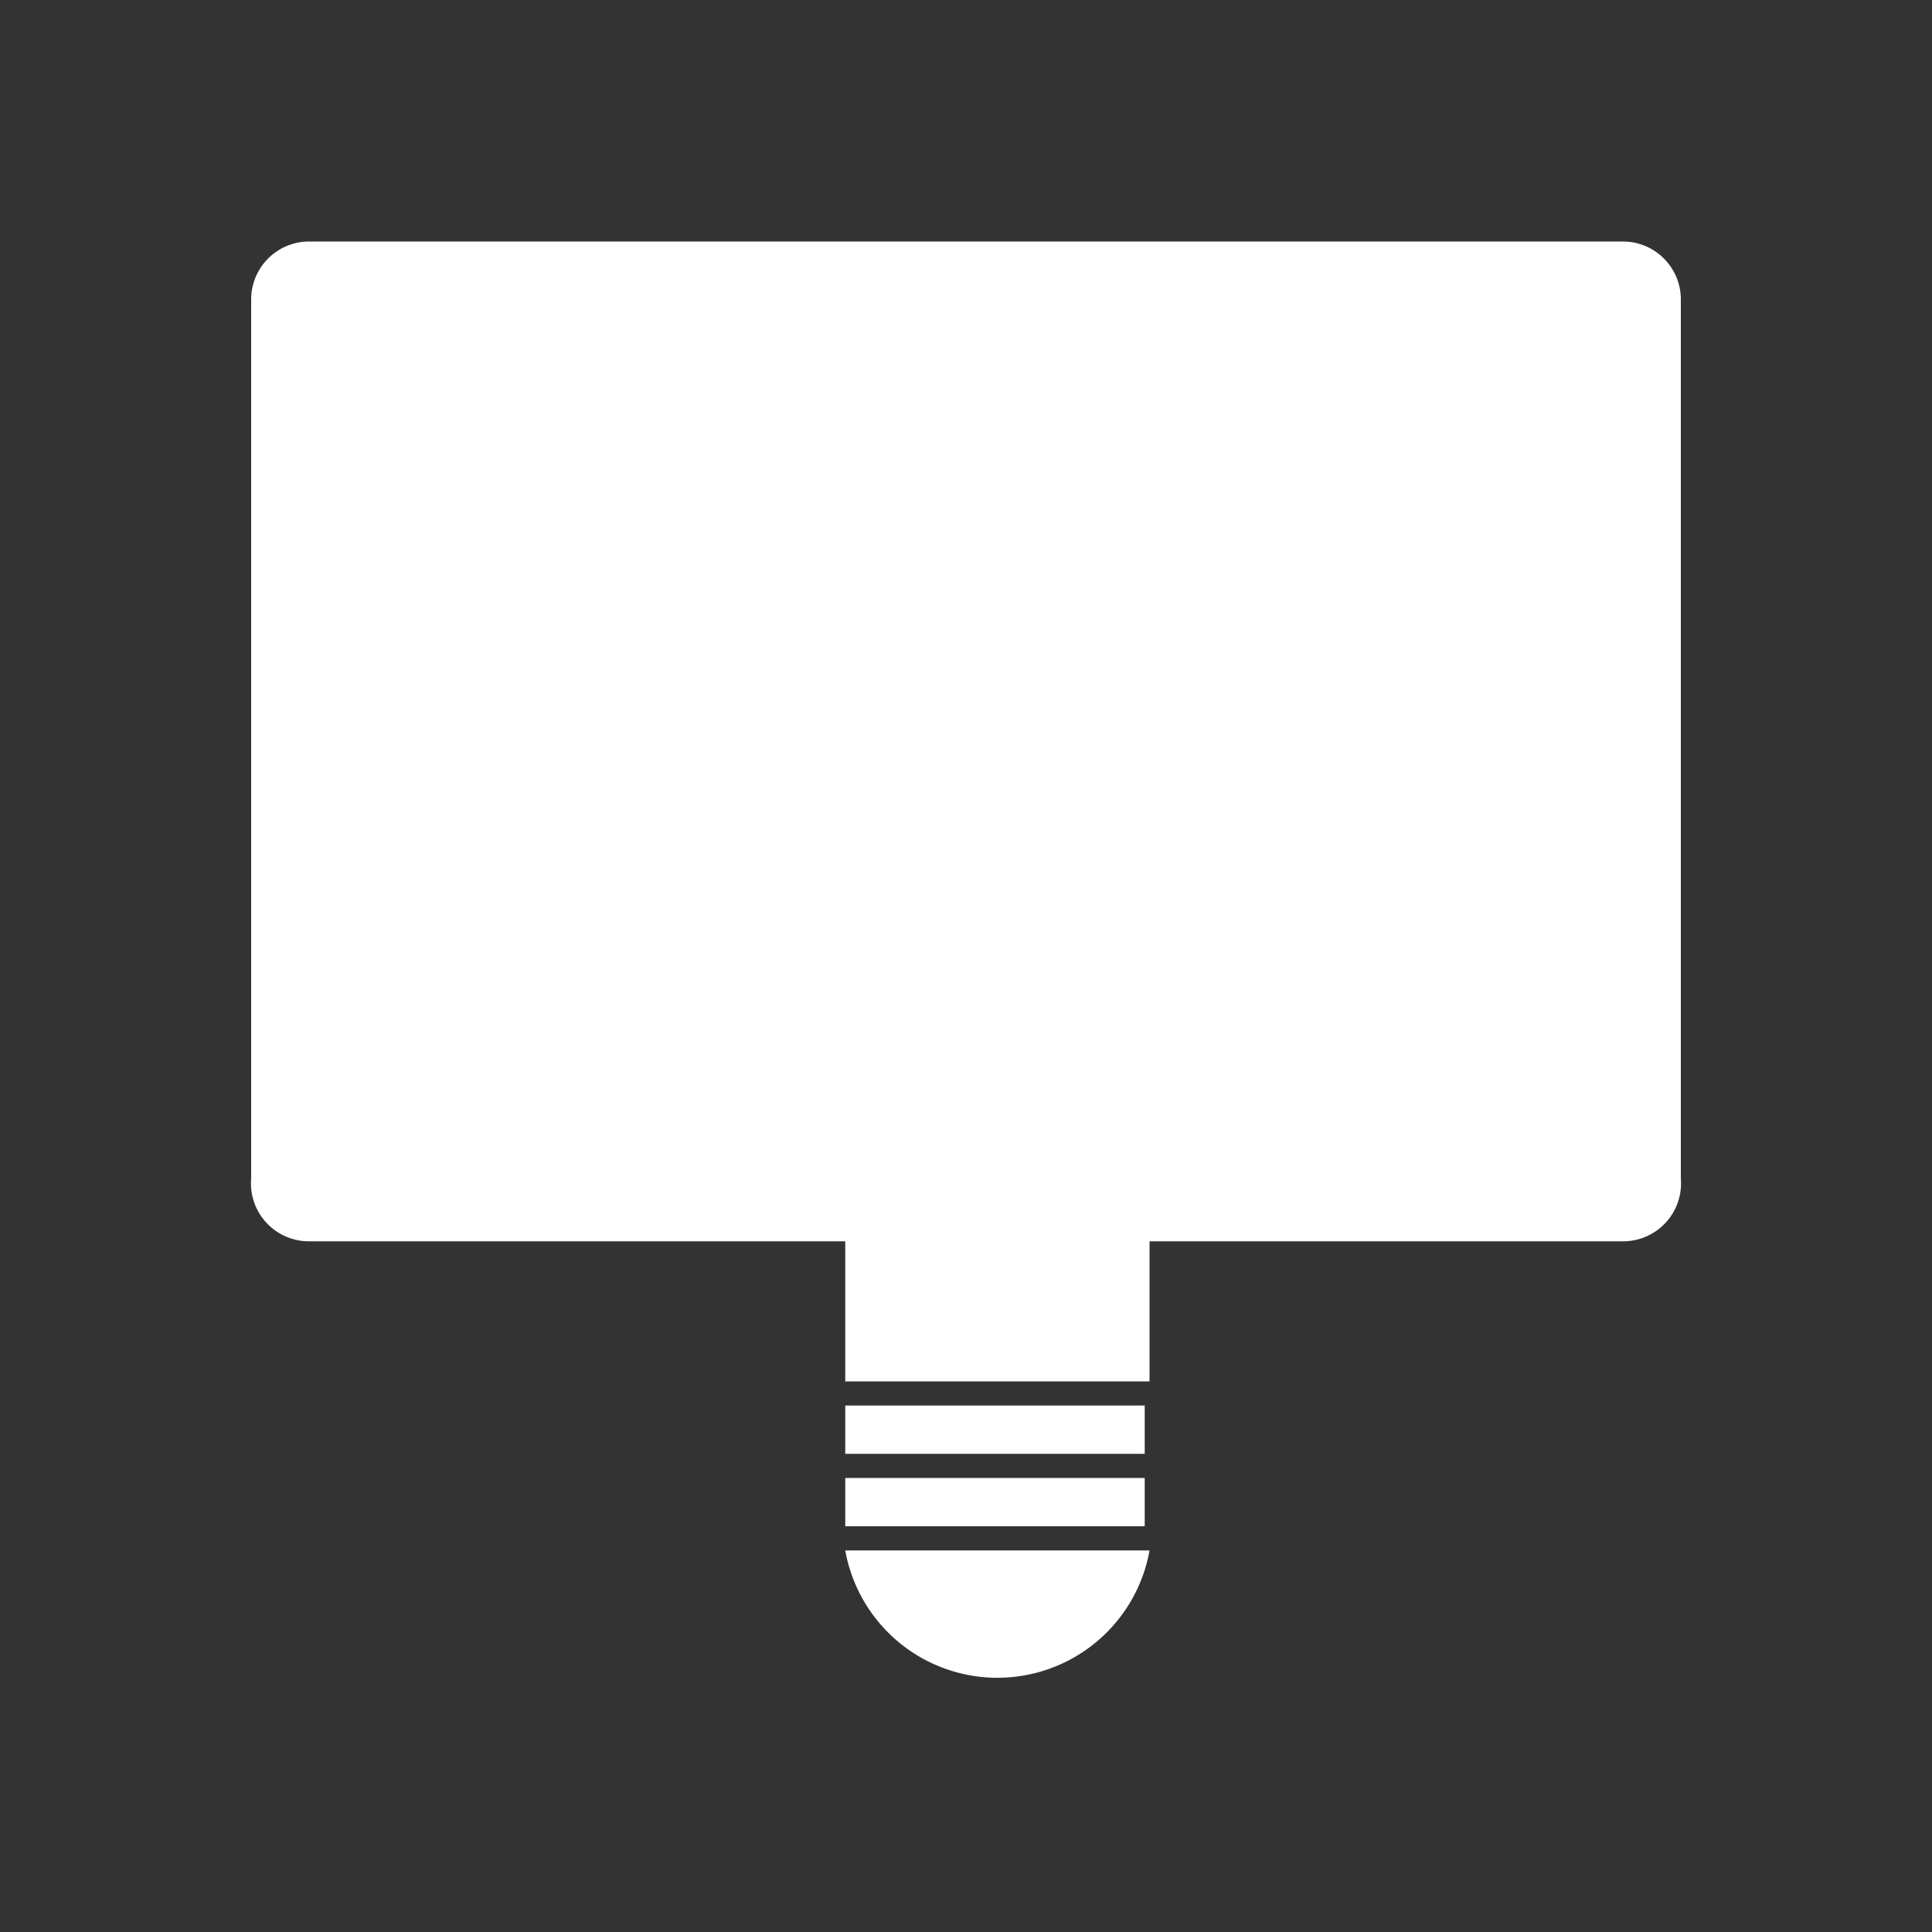
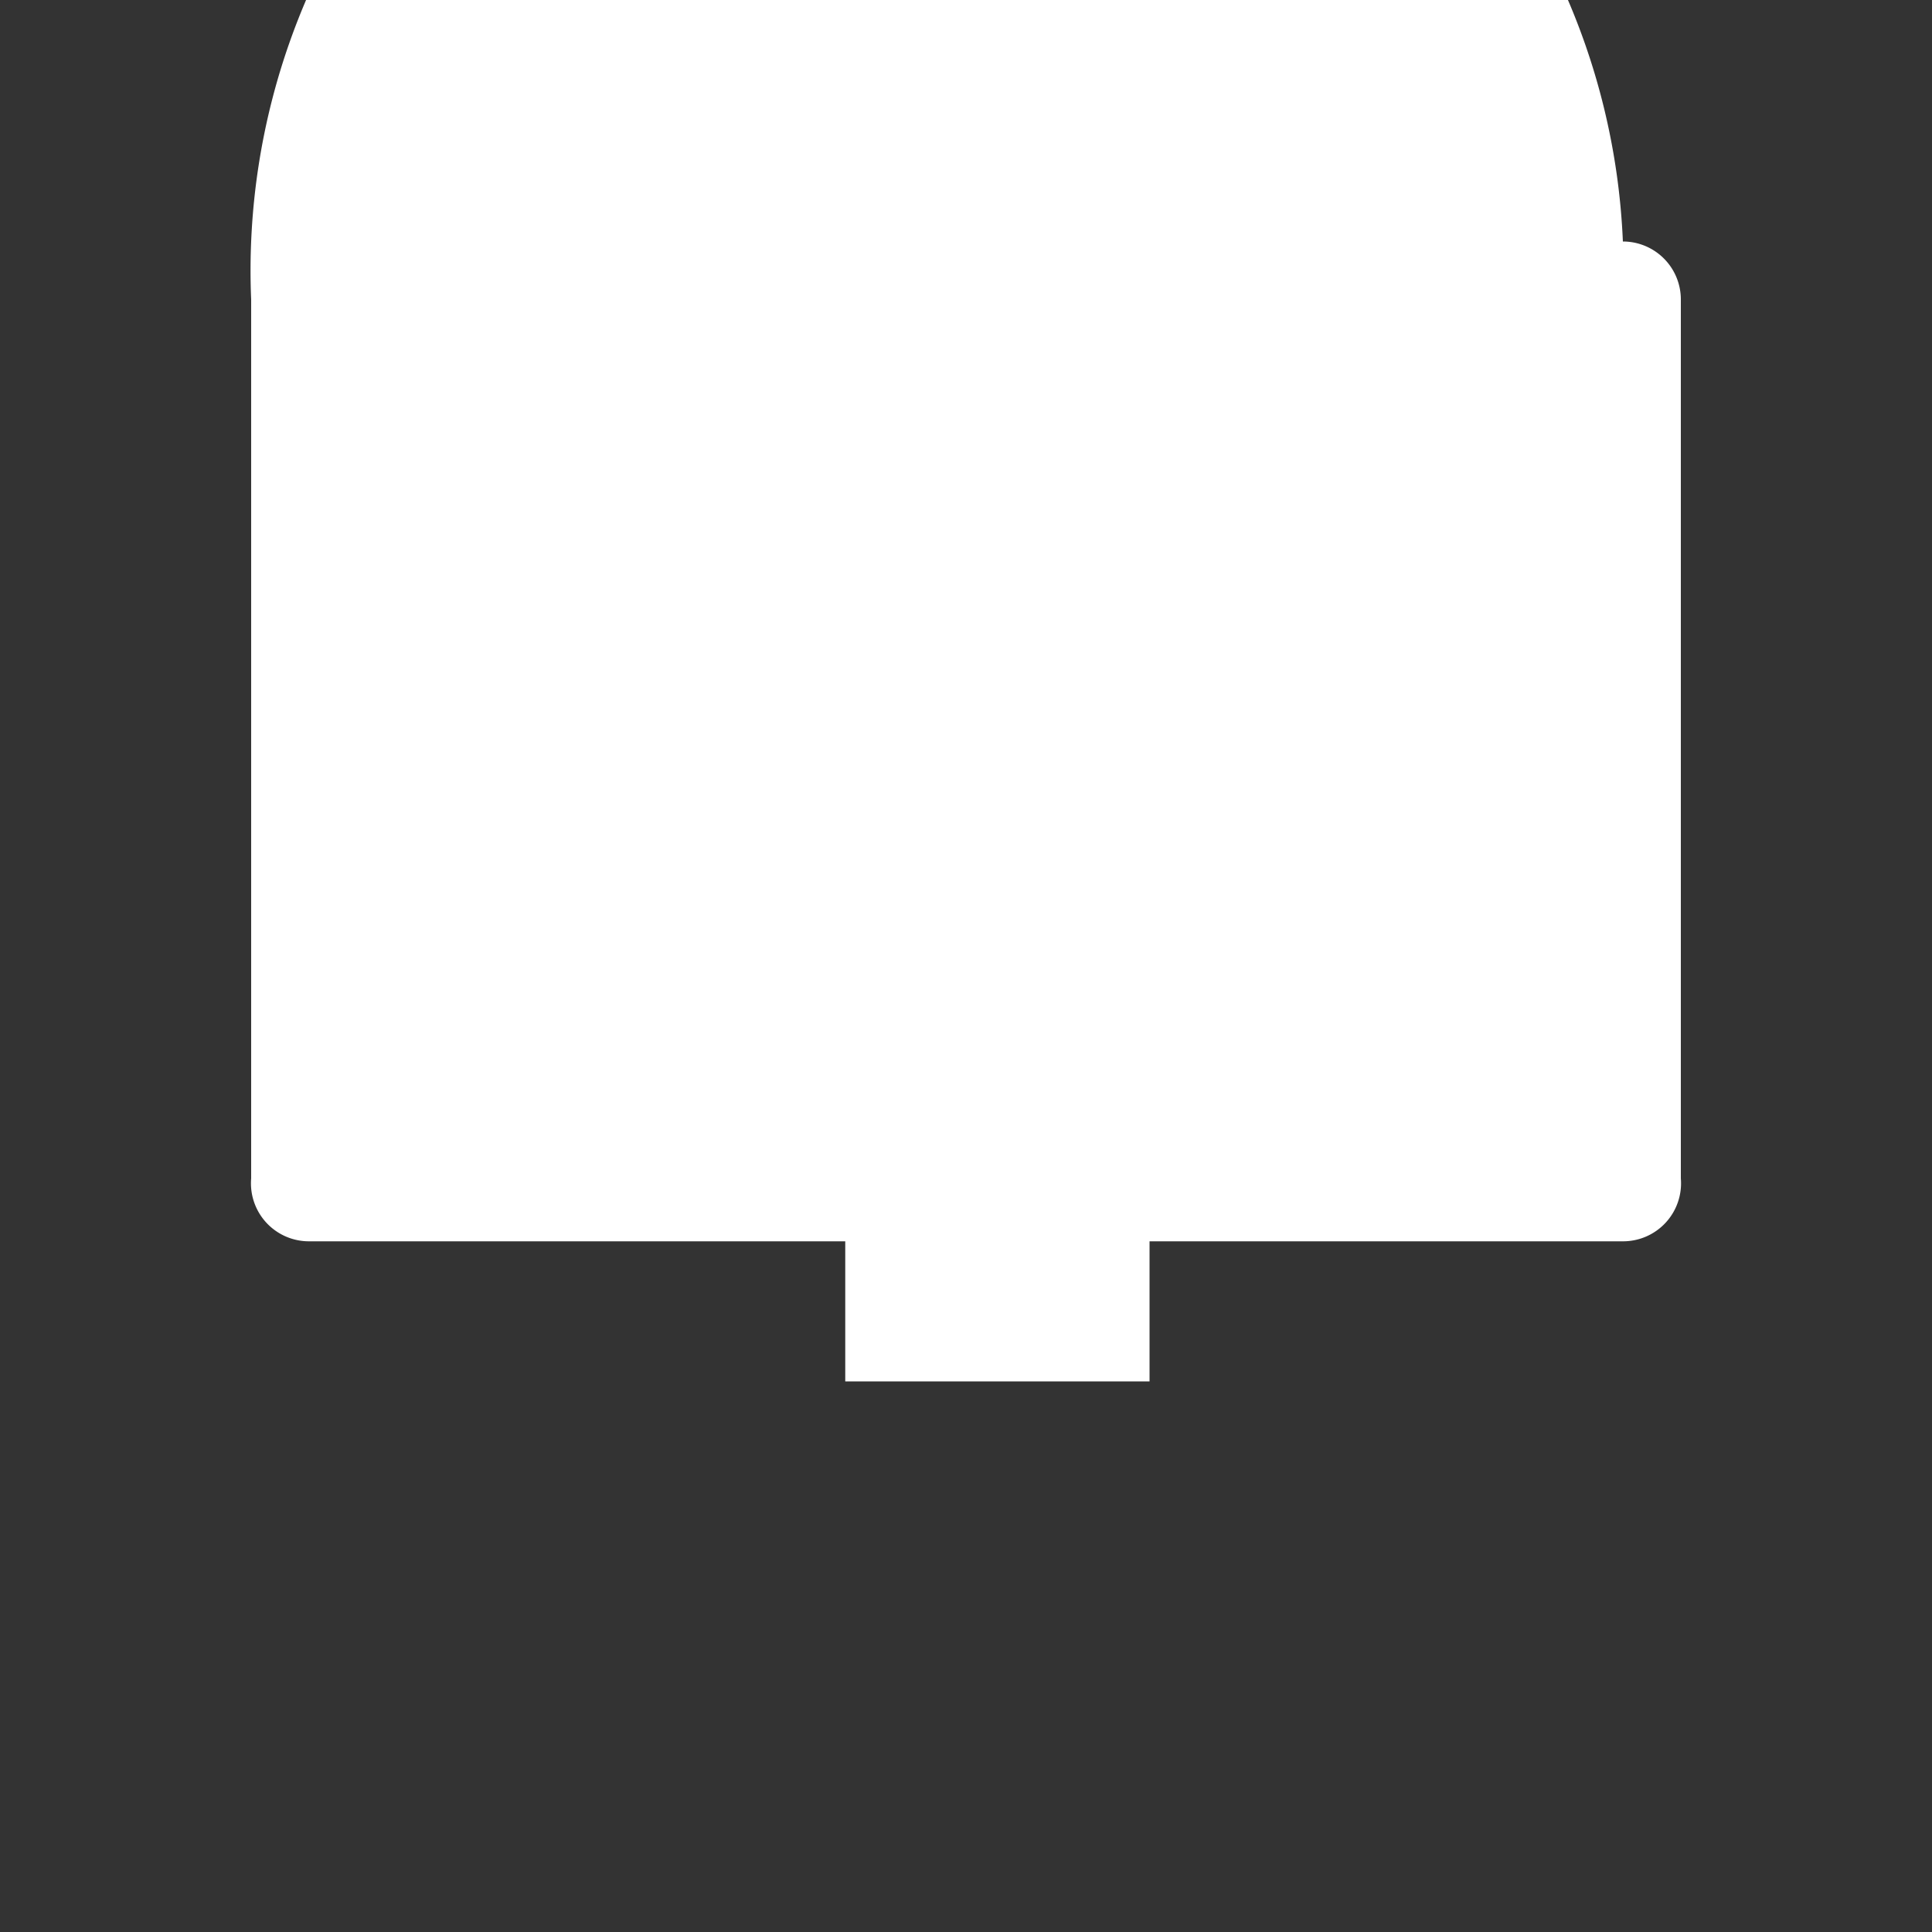
<svg xmlns="http://www.w3.org/2000/svg" id="レイヤー_1" data-name="レイヤー 1" viewBox="0 0 40 40">
  <rect x="0" y="0" width="40" height="40" fill="#333333" stroke="none" />
-   <rect x="17.5" y="29.1" width="6.2" height="1" style="fill:#fff" />
-   <rect x="17.5" y="30.6" width="6.2" height="1" style="fill:#fff" />
-   <path d="M17.5,32.1a3.2,3.2,0,0,0,6.3,0Z" style="fill:#fff" />
-   <path d="M33.6,5H6.4A1.2,1.2,0,0,0,5.2,6.2V24.4a1.2,1.2,0,0,0,1.2,1.3H17.5v2.9h6.3V25.7h9.8a1.2,1.2,0,0,0,1.2-1.3V6.2A1.2,1.2,0,0,0,33.6,5Z" style="fill:#fff" />
+   <path d="M33.6,5A1.2,1.2,0,0,0,5.2,6.2V24.4a1.2,1.2,0,0,0,1.2,1.3H17.5v2.9h6.3V25.7h9.8a1.2,1.2,0,0,0,1.2-1.3V6.2A1.2,1.2,0,0,0,33.6,5Z" style="fill:#fff" />
</svg>